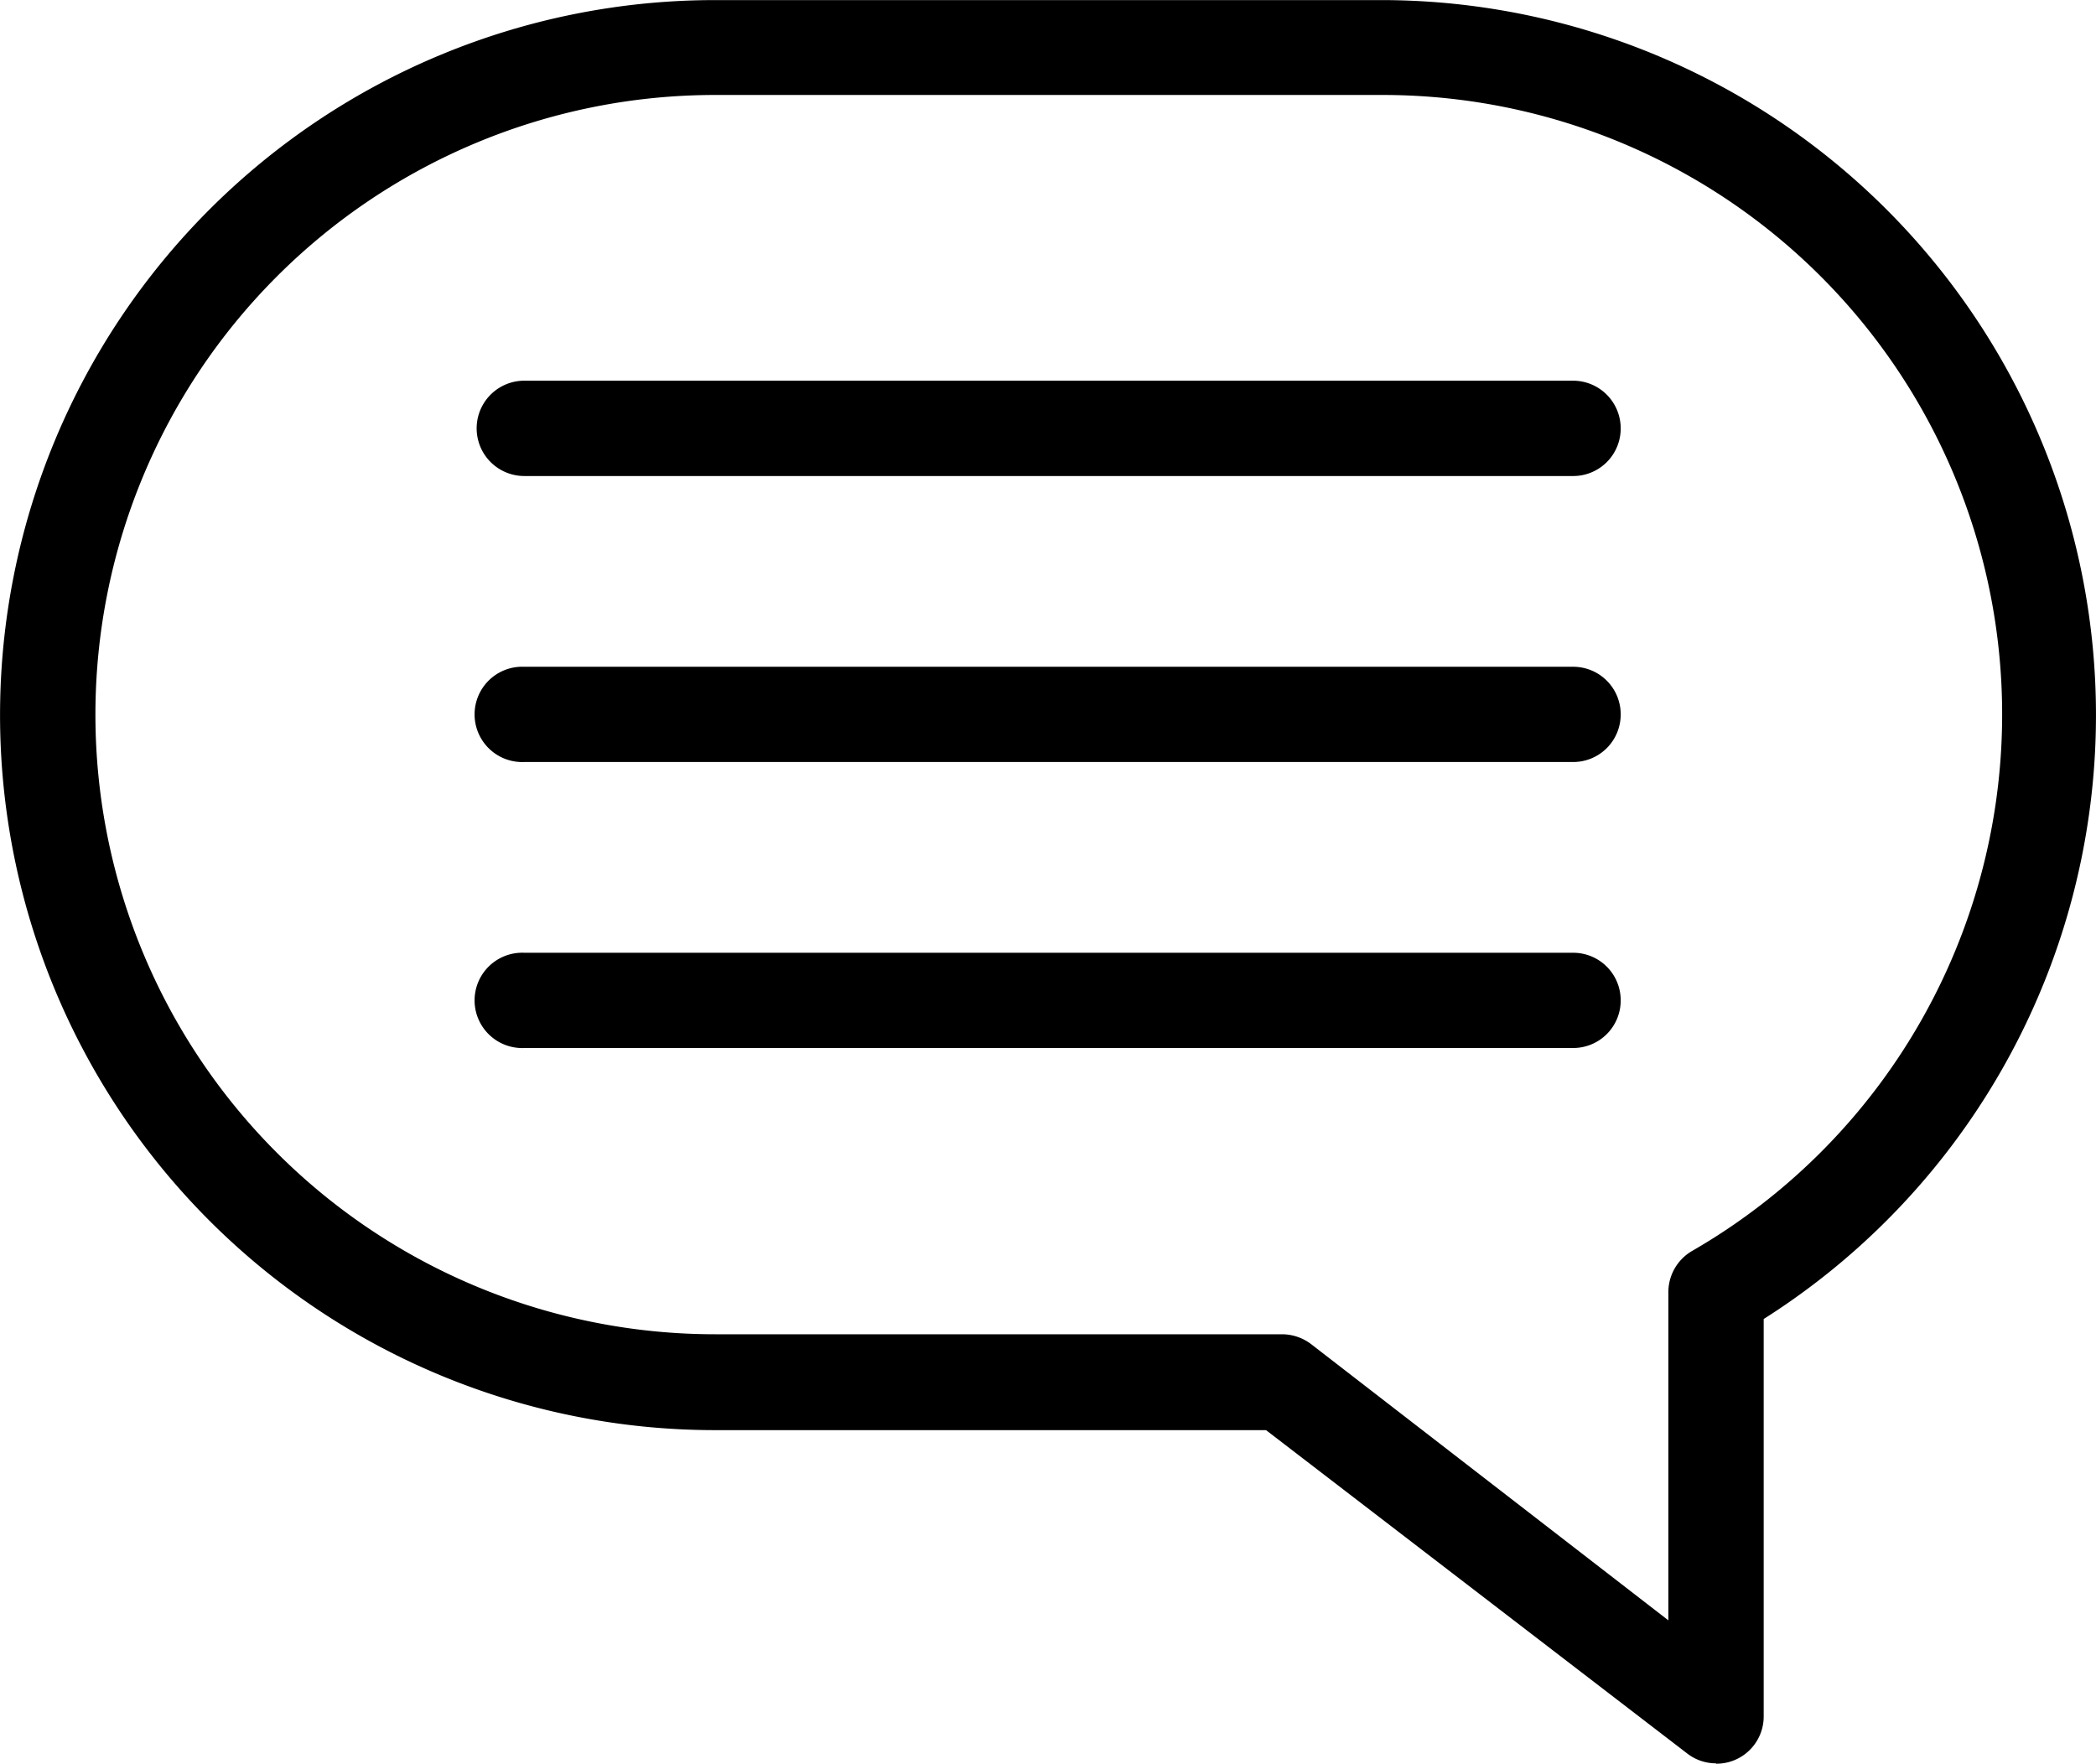
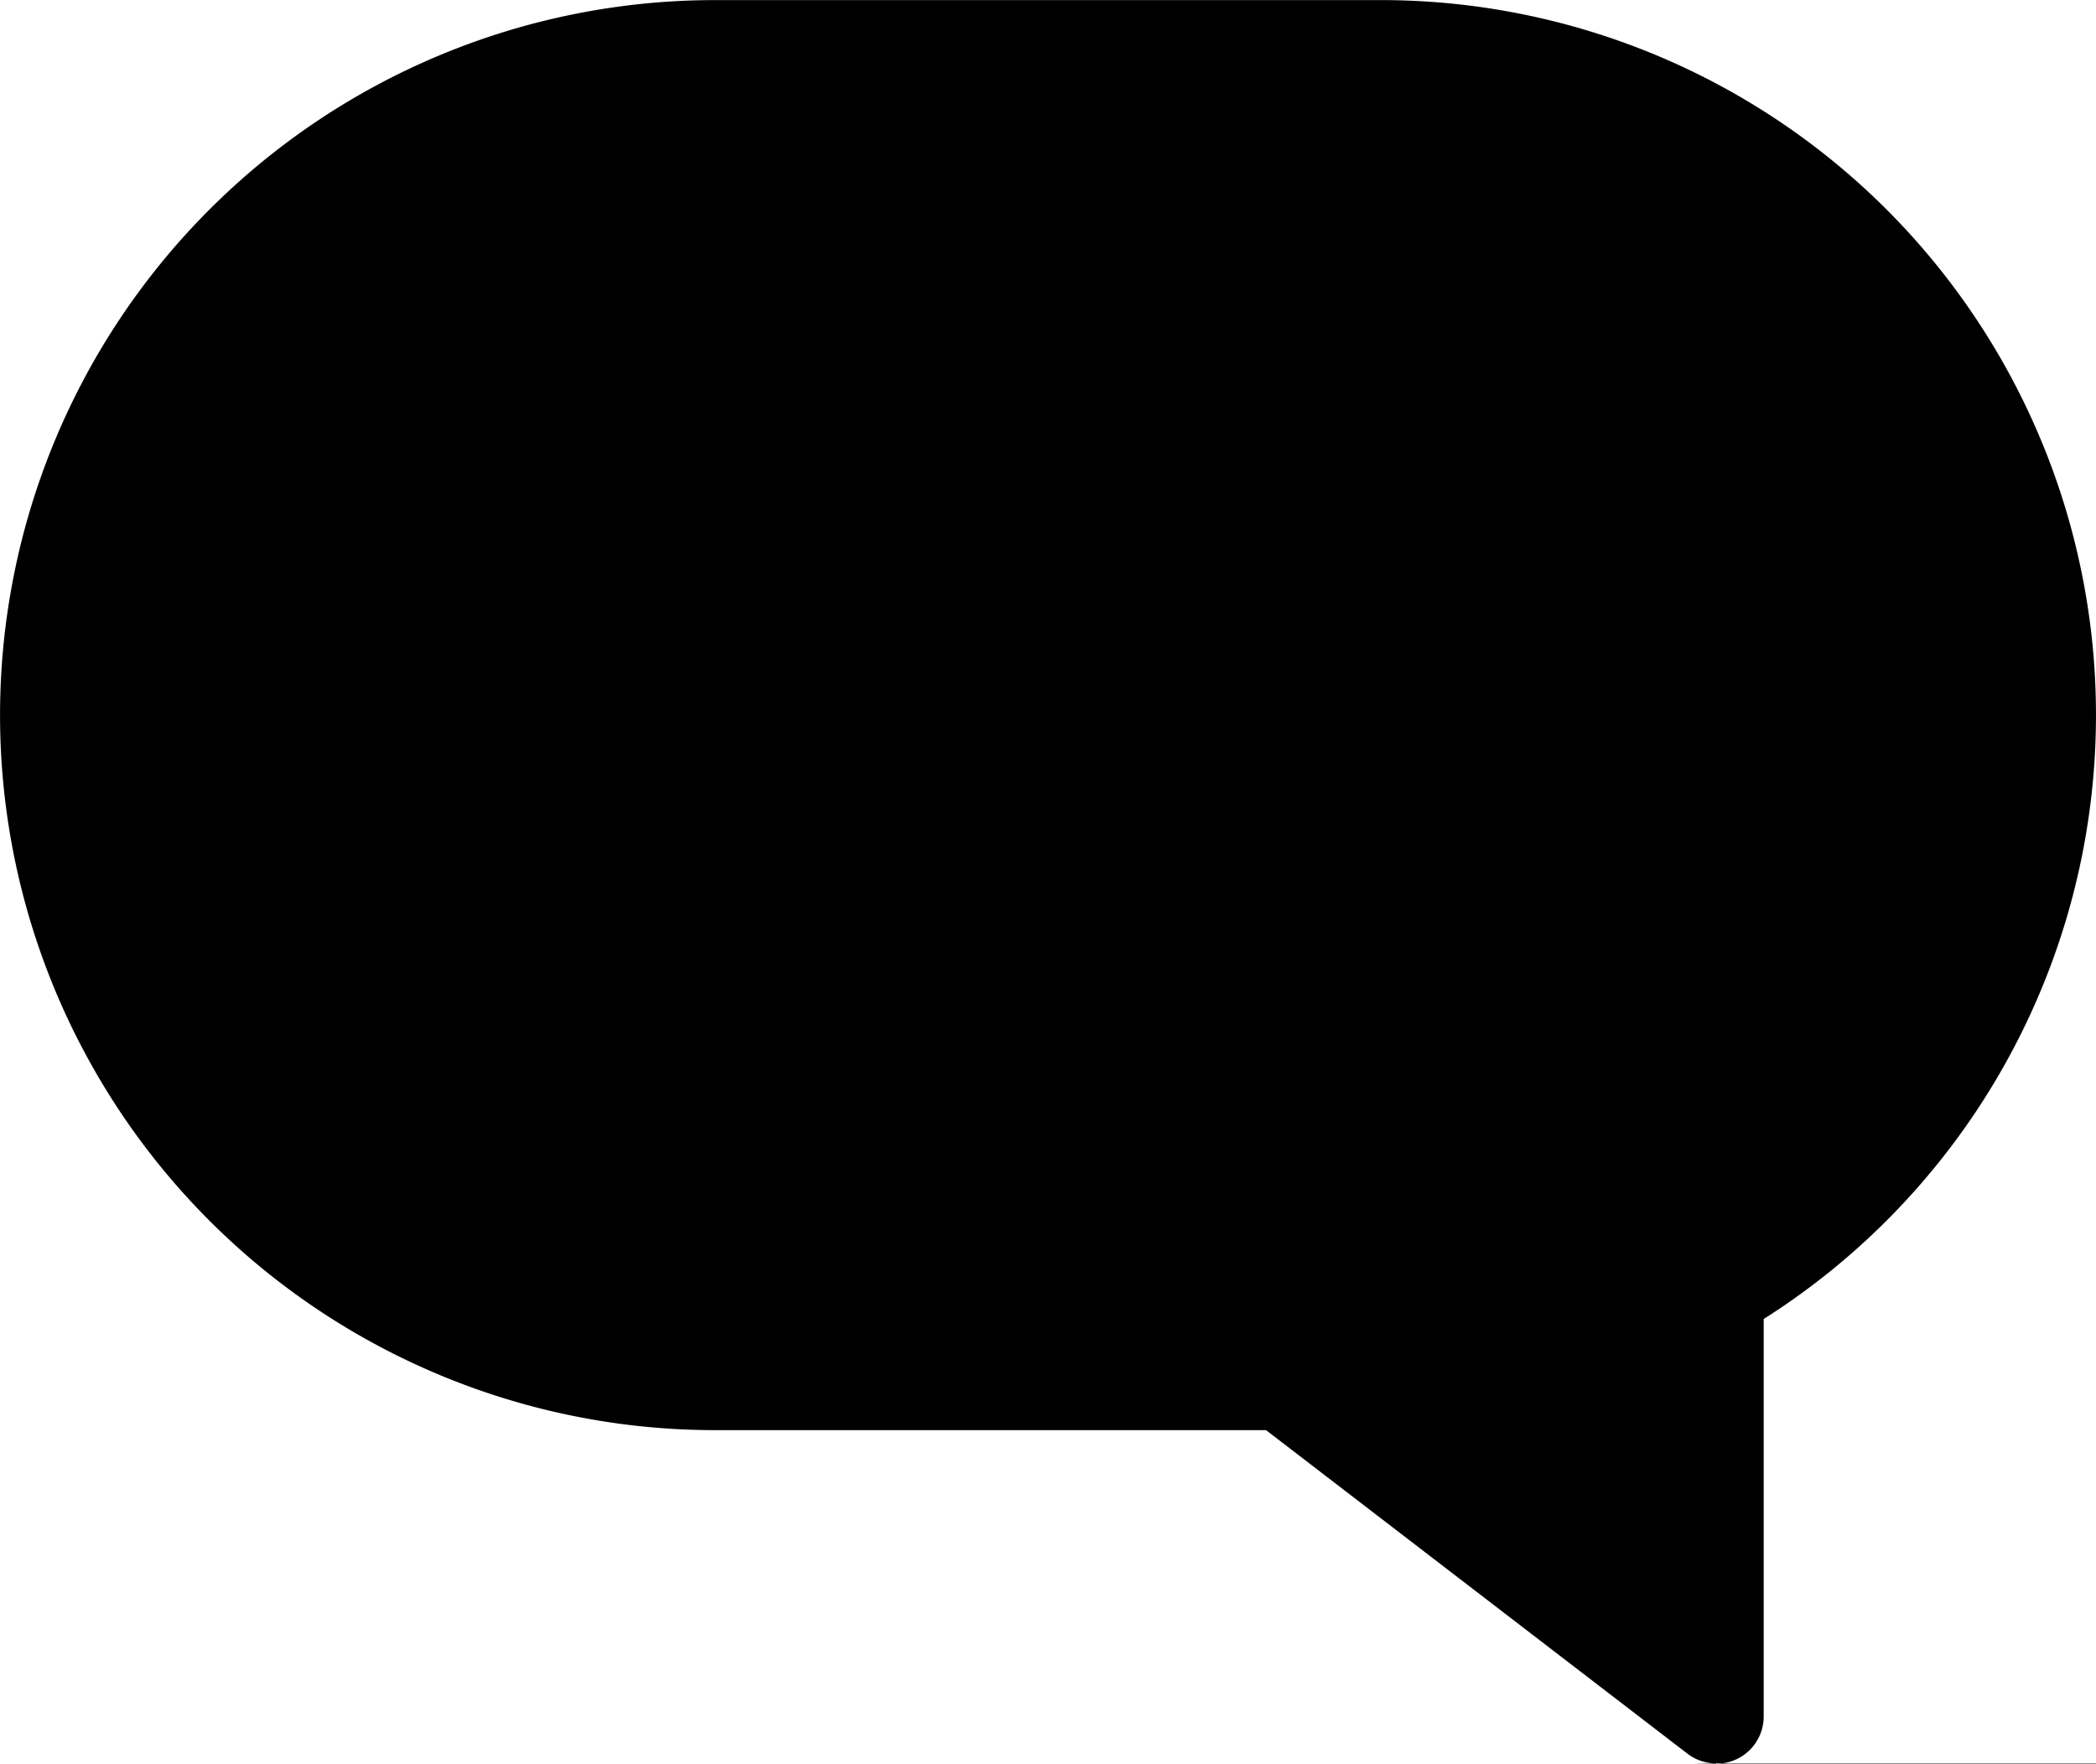
<svg xmlns="http://www.w3.org/2000/svg" width="23.35" height="19.648" viewBox="0 0 23.35 19.648">
-   <path id="Path_2" data-name="Path 2" d="M617.787,479.8a.522.522,0,0,1-.324-.112l-4.689-3.6h-6.138a7.965,7.965,0,1,1,0-15.931h7.433a7.965,7.965,0,0,1,4.249,14.693v4.424a.526.526,0,0,1-.531.53Zm-11.151-18.586a6.9,6.9,0,1,0,0,13.806h6.318a.538.538,0,0,1,.325.112l3.977,3.075v-3.659a.531.531,0,0,1,.266-.457,6.9,6.9,0,0,0-3.452-12.877Zm10.089,6.9a.529.529,0,0,0-.531-.53H604.511a.531.531,0,1,0,0,1.061h11.683a.529.529,0,0,0,.531-.531Zm0,3.187a.529.529,0,0,0-.531-.531H604.511a.531.531,0,1,0,0,1.061h11.683a.529.529,0,0,0,.531-.53Zm0-6.373a.531.531,0,0,0-.531-.531H604.511a.531.531,0,0,0,0,1.062h11.683a.529.529,0,0,0,.531-.531Z" transform="translate(-598.67 -460.156)" />
+   <path id="Path_2" data-name="Path 2" d="M617.787,479.8a.522.522,0,0,1-.324-.112l-4.689-3.6h-6.138a7.965,7.965,0,1,1,0-15.931h7.433a7.965,7.965,0,0,1,4.249,14.693v4.424a.526.526,0,0,1-.531.53Za6.9,6.9,0,1,0,0,13.806h6.318a.538.538,0,0,1,.325.112l3.977,3.075v-3.659a.531.531,0,0,1,.266-.457,6.9,6.9,0,0,0-3.452-12.877Zm10.089,6.9a.529.529,0,0,0-.531-.53H604.511a.531.531,0,1,0,0,1.061h11.683a.529.529,0,0,0,.531-.531Zm0,3.187a.529.529,0,0,0-.531-.531H604.511a.531.531,0,1,0,0,1.061h11.683a.529.529,0,0,0,.531-.53Zm0-6.373a.531.531,0,0,0-.531-.531H604.511a.531.531,0,0,0,0,1.062h11.683a.529.529,0,0,0,.531-.531Z" transform="translate(-598.67 -460.156)" />
</svg>